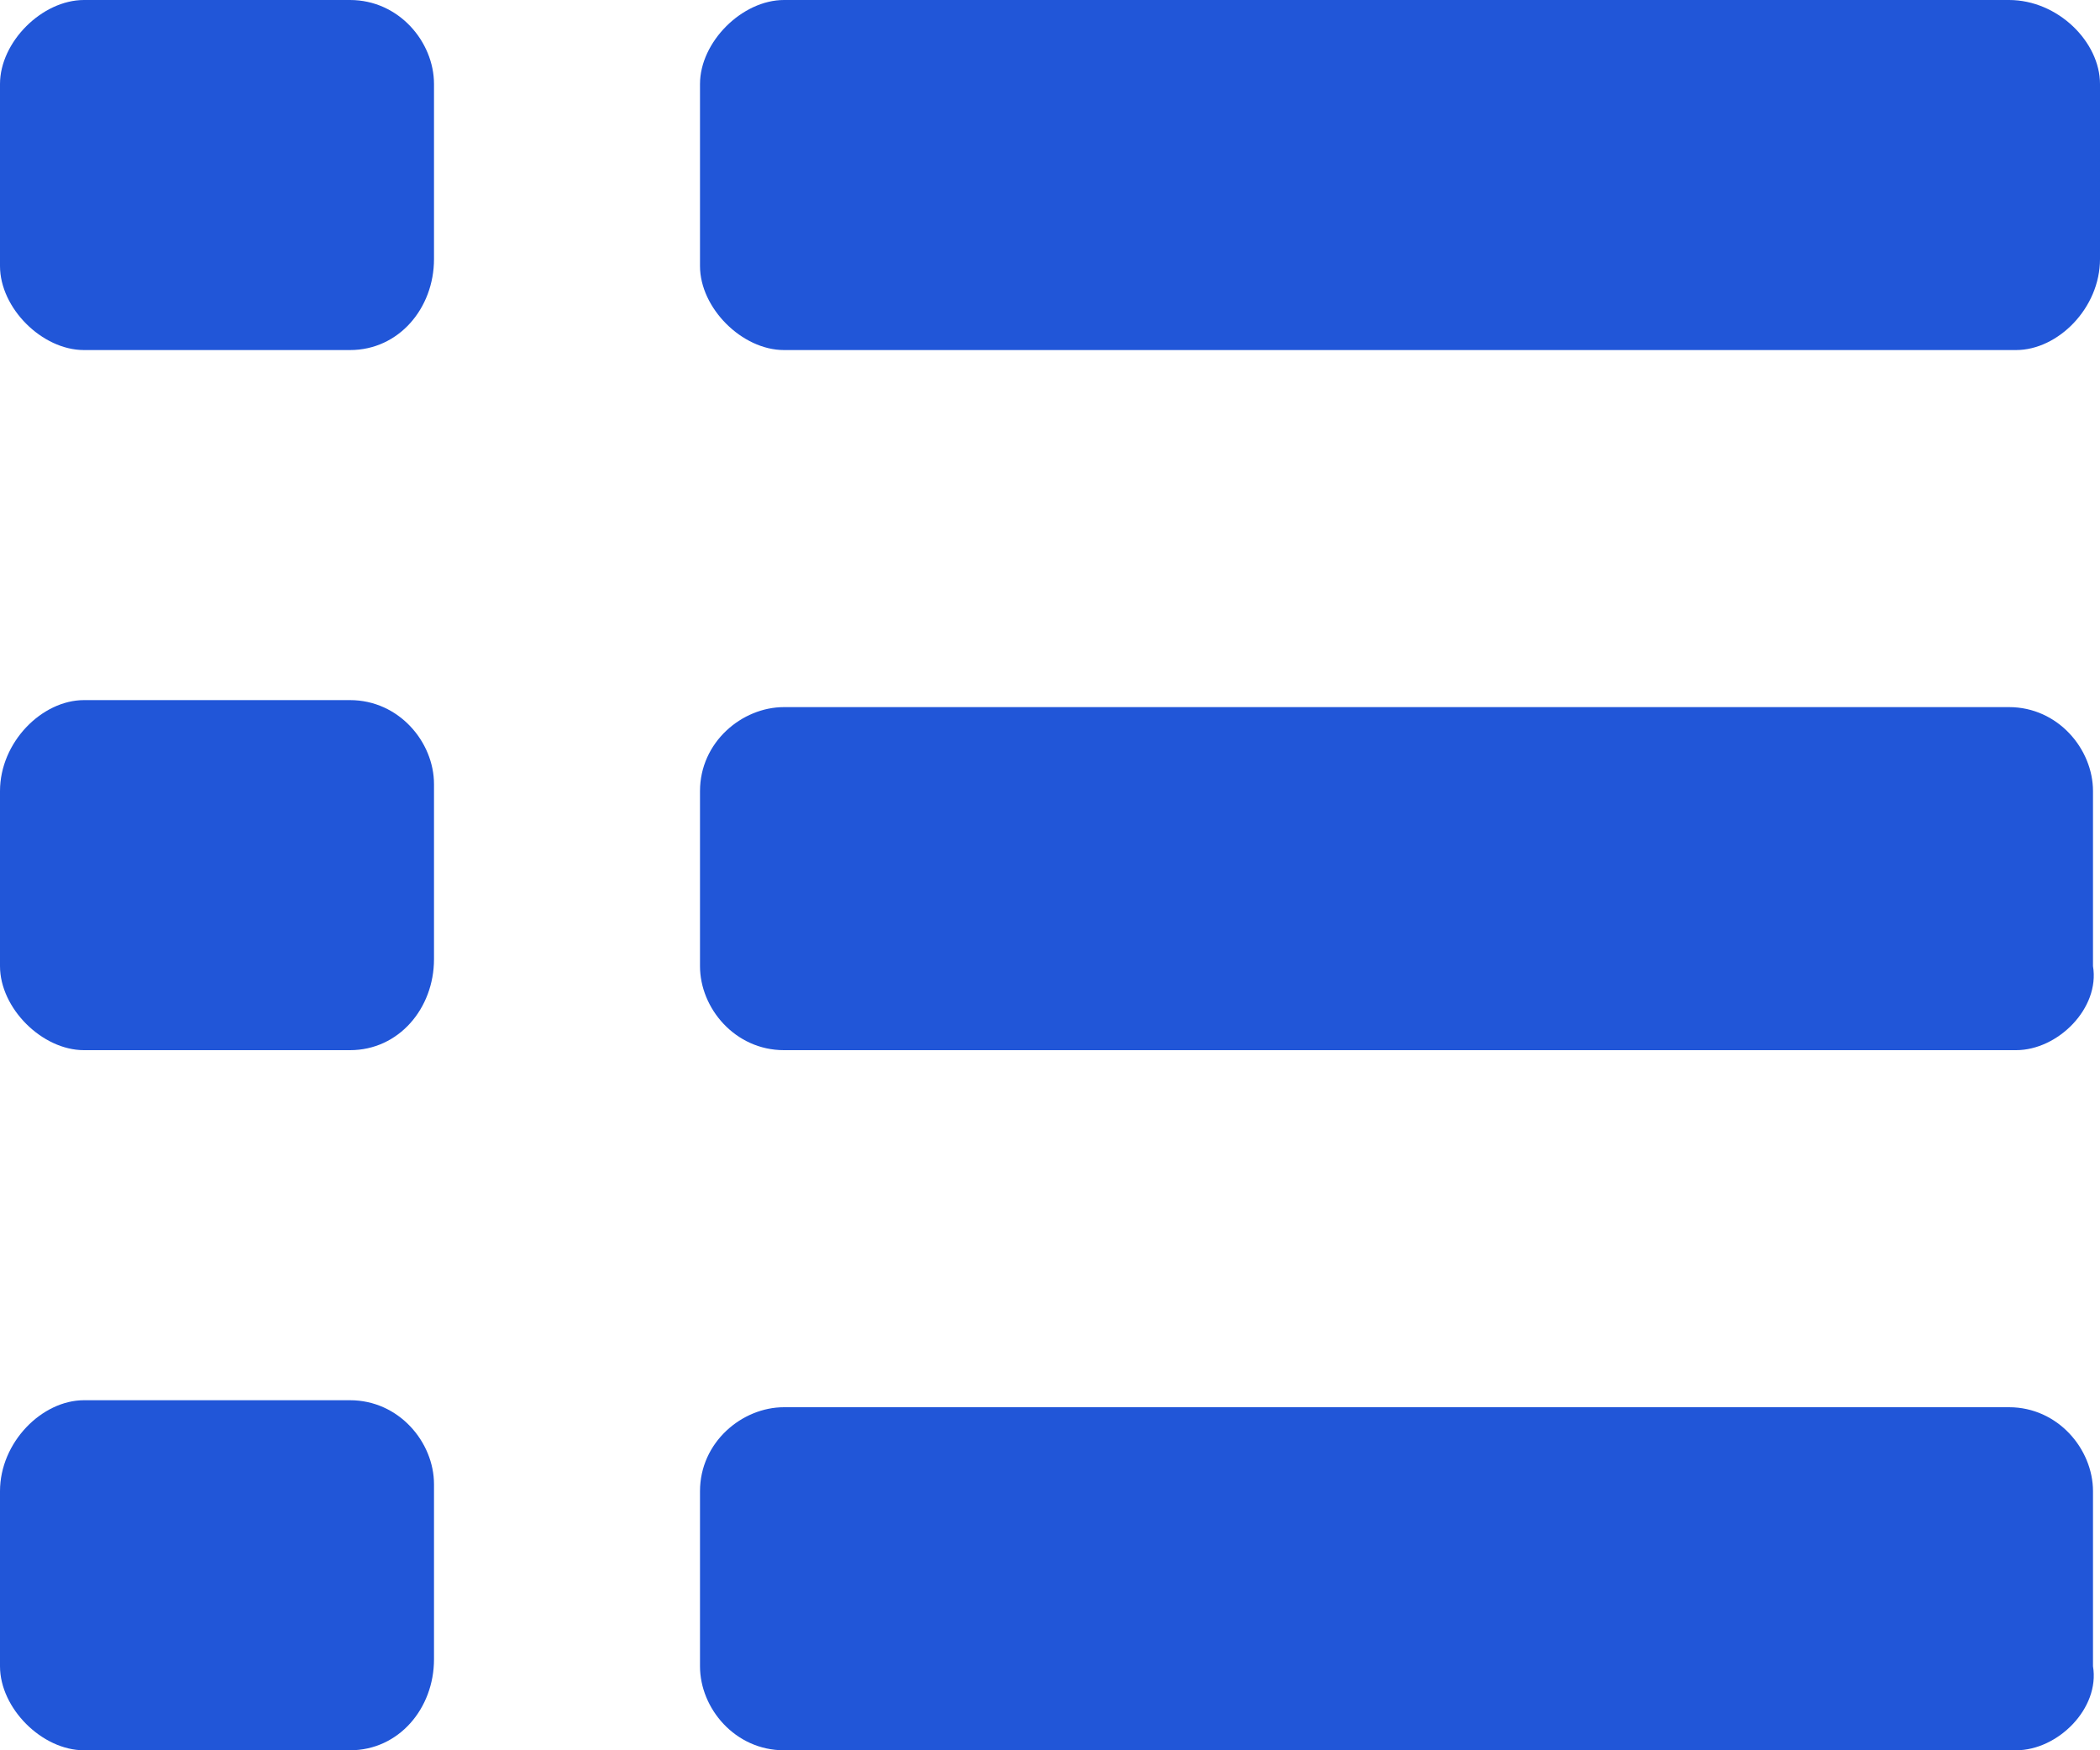
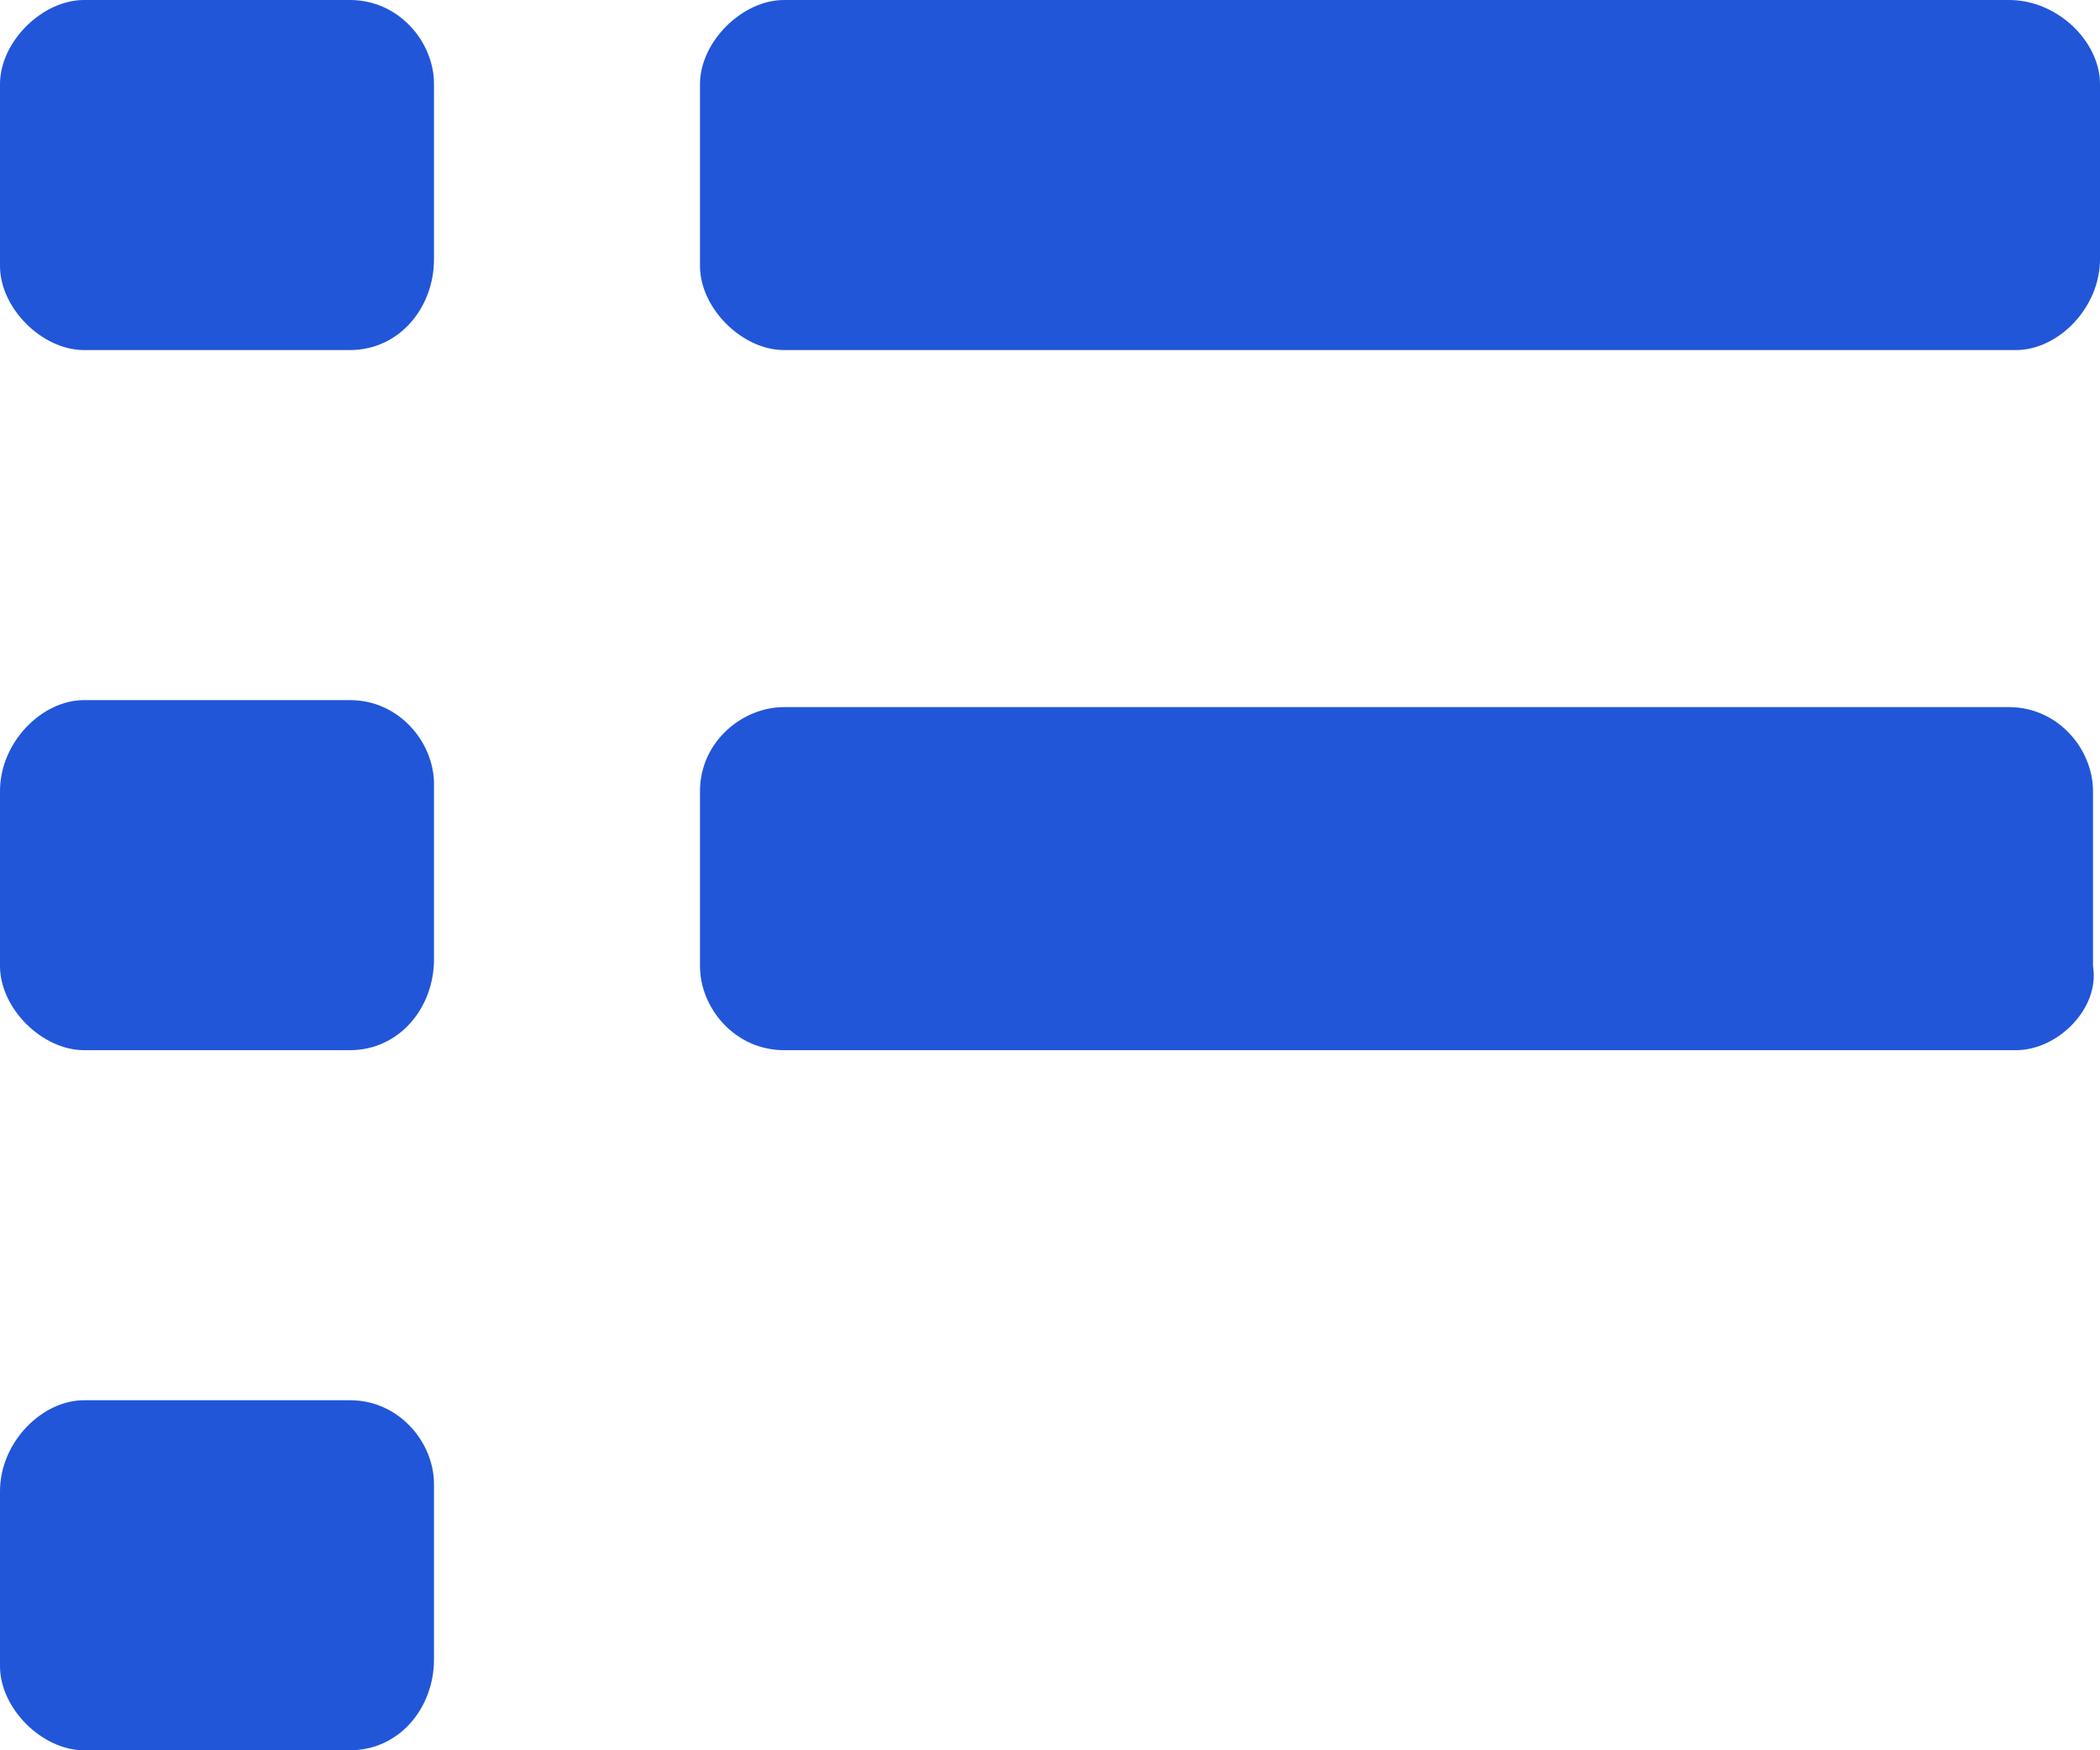
<svg xmlns="http://www.w3.org/2000/svg" version="1.1" id="레이어_1" x="0px" y="0px" width="30px" height="25px" viewBox="0 0 30 25" style="enable-background:new 0 0 30 25;" xml:space="preserve">
  <style type="text/css">
	.st0{fill:#2156D8;}
</style>
  <path class="st0" d="M28.8,5H11.2C10.6,5,10,4.4,10,3.8V1.2C10,0.6,10.6,0,11.2,0h17.5C29.4,0,30,0.6,30,1.2v2.5  C30,4.4,29.4,5,28.8,5z" />
  <path class="st0" d="M28.8,15H11.2c-0.7,0-1.2-0.6-1.2-1.2v-2.5c0-0.7,0.6-1.2,1.2-1.2h17.5c0.7,0,1.2,0.6,1.2,1.2v2.5  C30,14.4,29.4,15,28.8,15z" />
-   <path class="st0" d="M28.8,25H11.2c-0.7,0-1.2-0.6-1.2-1.2v-2.5c0-0.7,0.6-1.2,1.2-1.2h17.5c0.7,0,1.2,0.6,1.2,1.2v2.5  C30,24.4,29.4,25,28.8,25z" />
  <path class="st0" d="M5,5H1.2C0.6,5,0,4.4,0,3.8V1.2C0,0.6,0.6,0,1.2,0H5c0.7,0,1.2,0.6,1.2,1.2v2.5C6.2,4.4,5.7,5,5,5z" />
  <path class="st0" d="M5,15H1.2C0.6,15,0,14.4,0,13.8v-2.5C0,10.6,0.6,10,1.2,10H5c0.7,0,1.2,0.6,1.2,1.2v2.5C6.2,14.4,5.7,15,5,15z" />
  <path class="st0" d="M5,25H1.2C0.6,25,0,24.4,0,23.8v-2.5C0,20.6,0.6,20,1.2,20H5c0.7,0,1.2,0.6,1.2,1.2v2.5C6.2,24.4,5.7,25,5,25z" />
</svg>